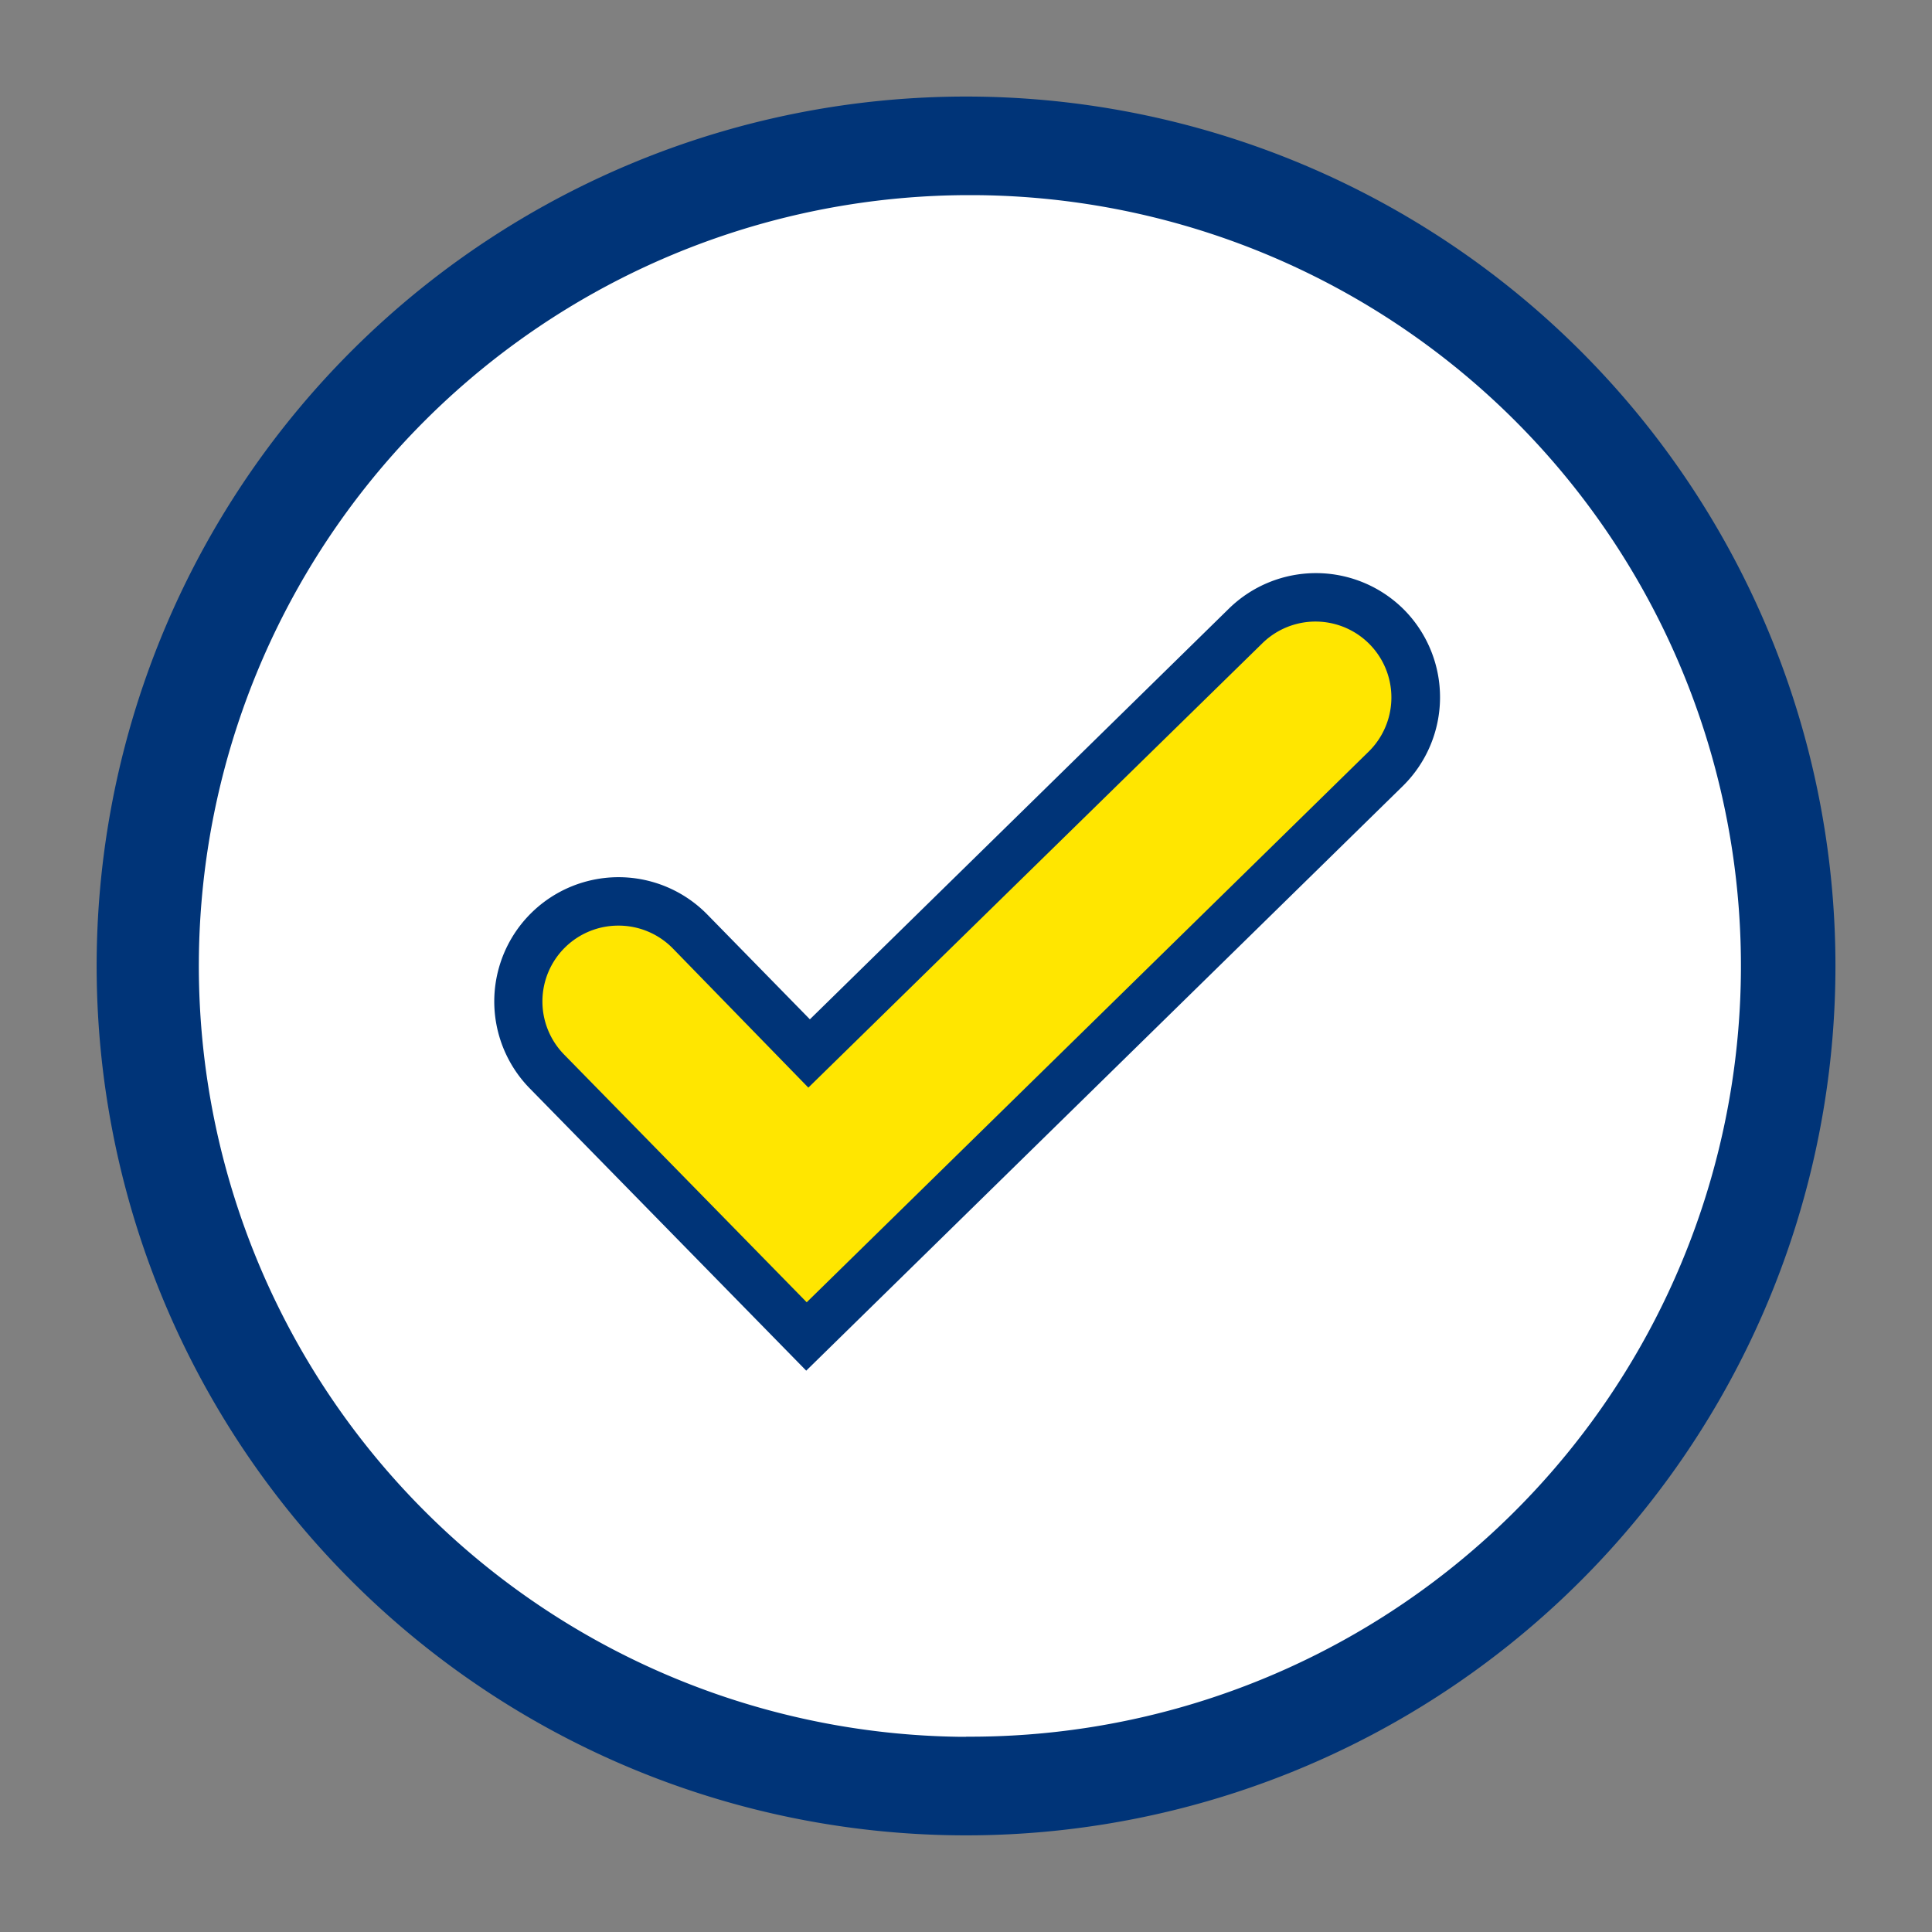
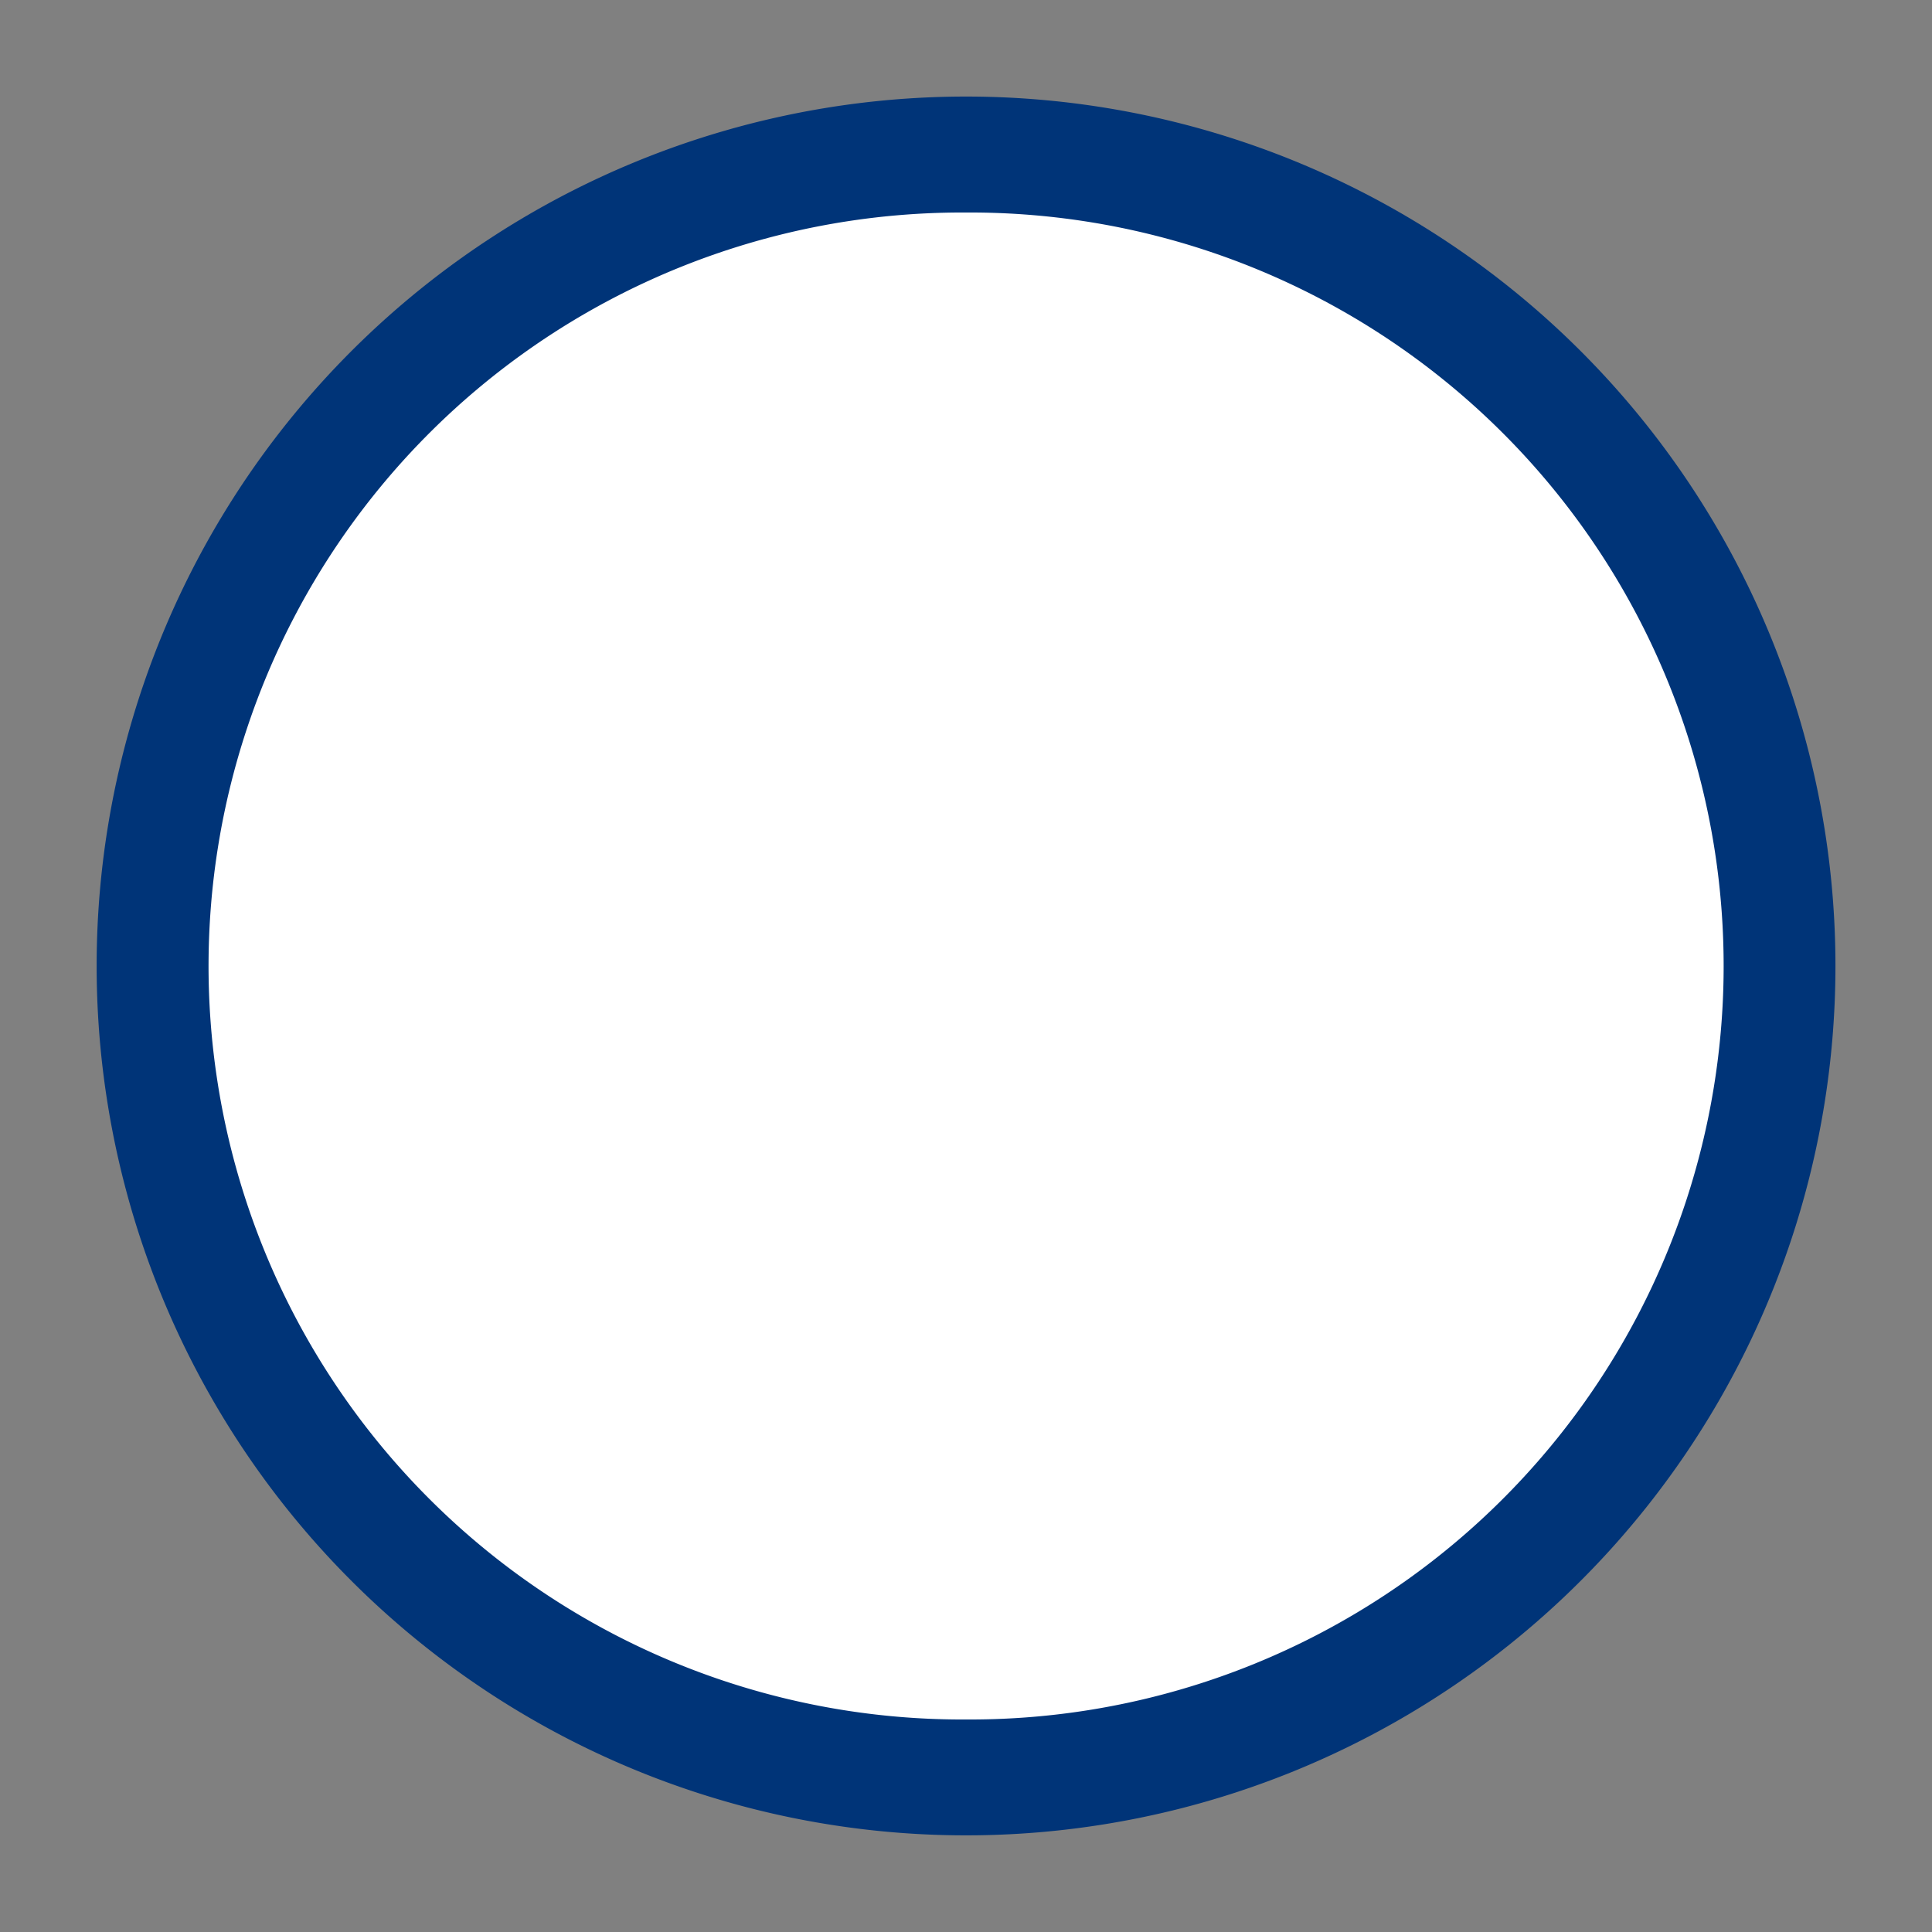
<svg xmlns="http://www.w3.org/2000/svg" id="Layer_1" data-name="Layer 1" viewBox="0 0 200 200">
  <rect x="0" y="0" width="200" height="200" fill="#808080" stroke="none" />
-   <circle cx="99.99" cy="101.25" r="84.75" style="fill:#fff" />
  <path d="M100.94,10A90,90,0,1,0,190,100.94,90,90,0,0,0,100.94,10Z" style="fill:#003478" />
  <path d="M100,178h-.82A78,78,0,0,1,100,22h.83a78,78,0,0,1-.8,156Z" style="fill:#fff" />
-   <path d="M100,179.79h-.82A79.8,79.8,0,0,1,100,20.2h.83a79.79,79.79,0,0,1-.8,159.58Z" style="fill:#fff" />
-   <path d="M143.48,65a10.35,10.35,0,0,0-14.64-.16L83.67,109.06,71.29,96.42A10.35,10.35,0,0,0,56.5,110.91l12.37,12.64,14.49,14.8,14.8-14.49,45.17-44.25A10.36,10.36,0,0,0,143.48,65Z" style="fill:#ffe600" />
-   <path d="M83.46,141.89,54.84,112.67a12.86,12.86,0,1,1,18.38-18l10.62,10.85L127.22,63a12.88,12.88,0,0,1,18.19.18h0a12.89,12.89,0,0,1-.19,18.19ZM64,95.82a7.85,7.85,0,0,0-5.61,13.34l25.12,25.65,58.17-57a7.85,7.85,0,1,0-11-11.22l-47,46L69.64,98.17A7.86,7.86,0,0,0,64,95.82Z" style="fill:#003478" />
</svg>